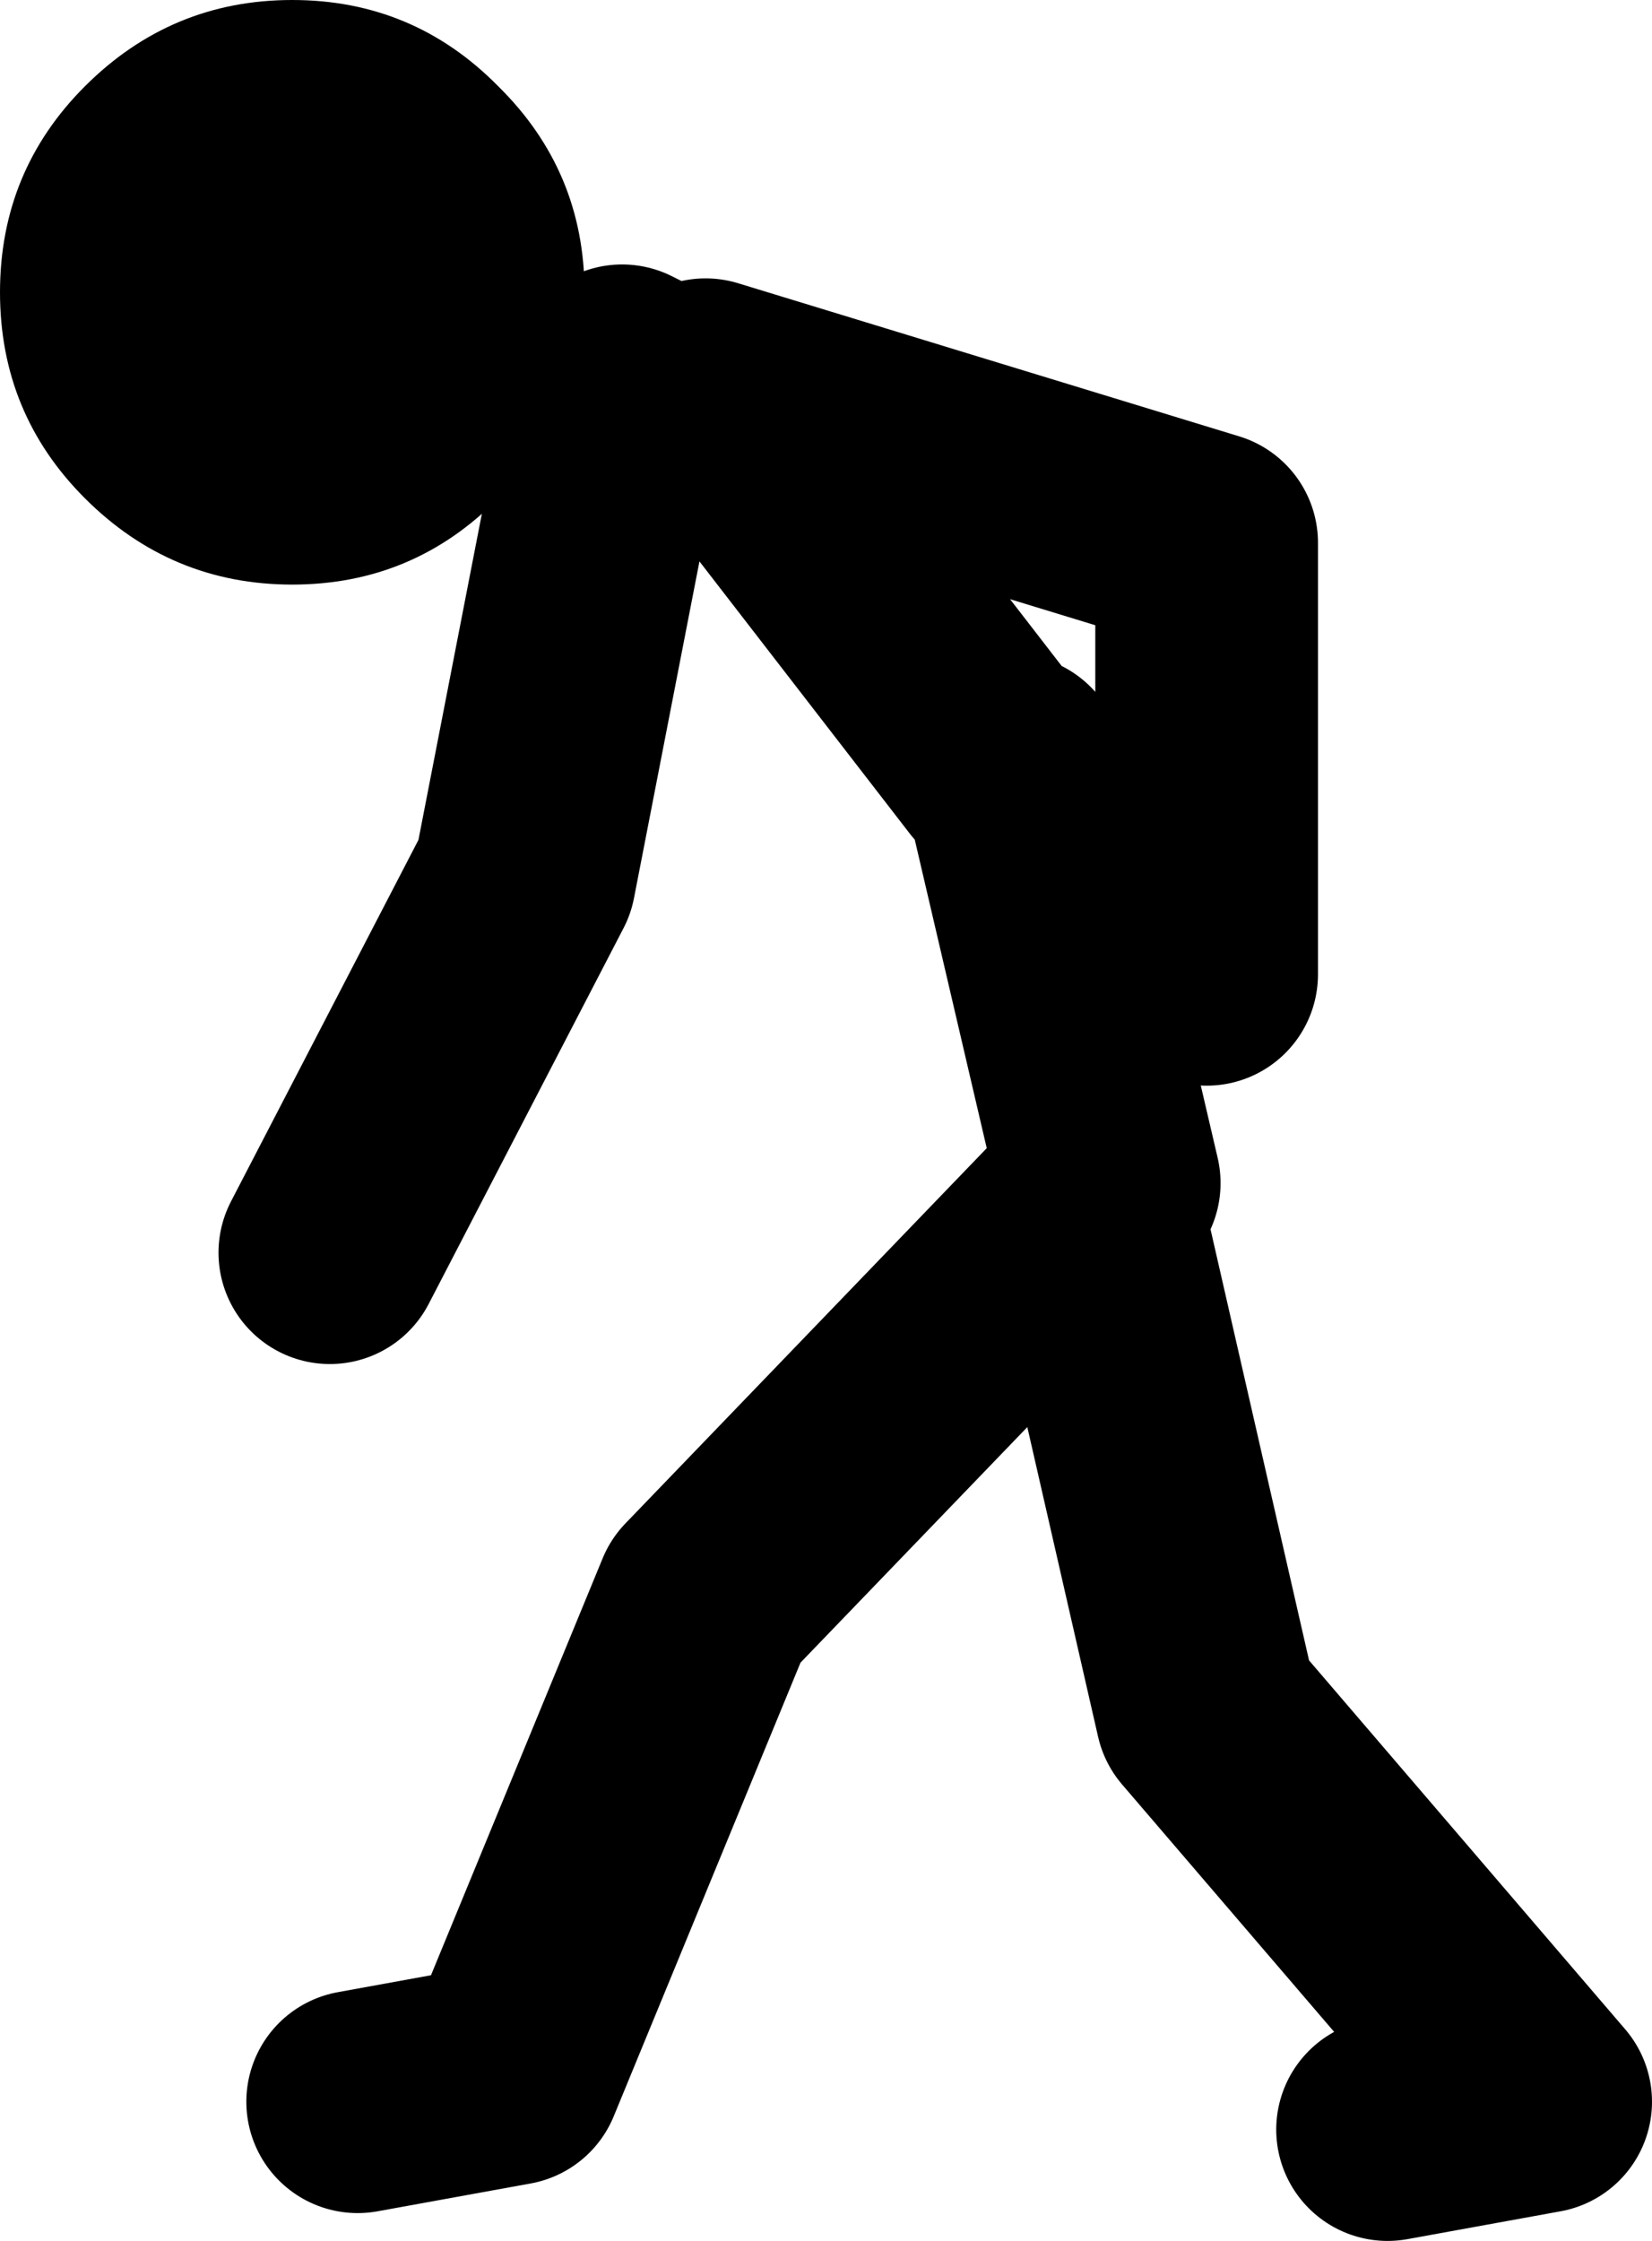
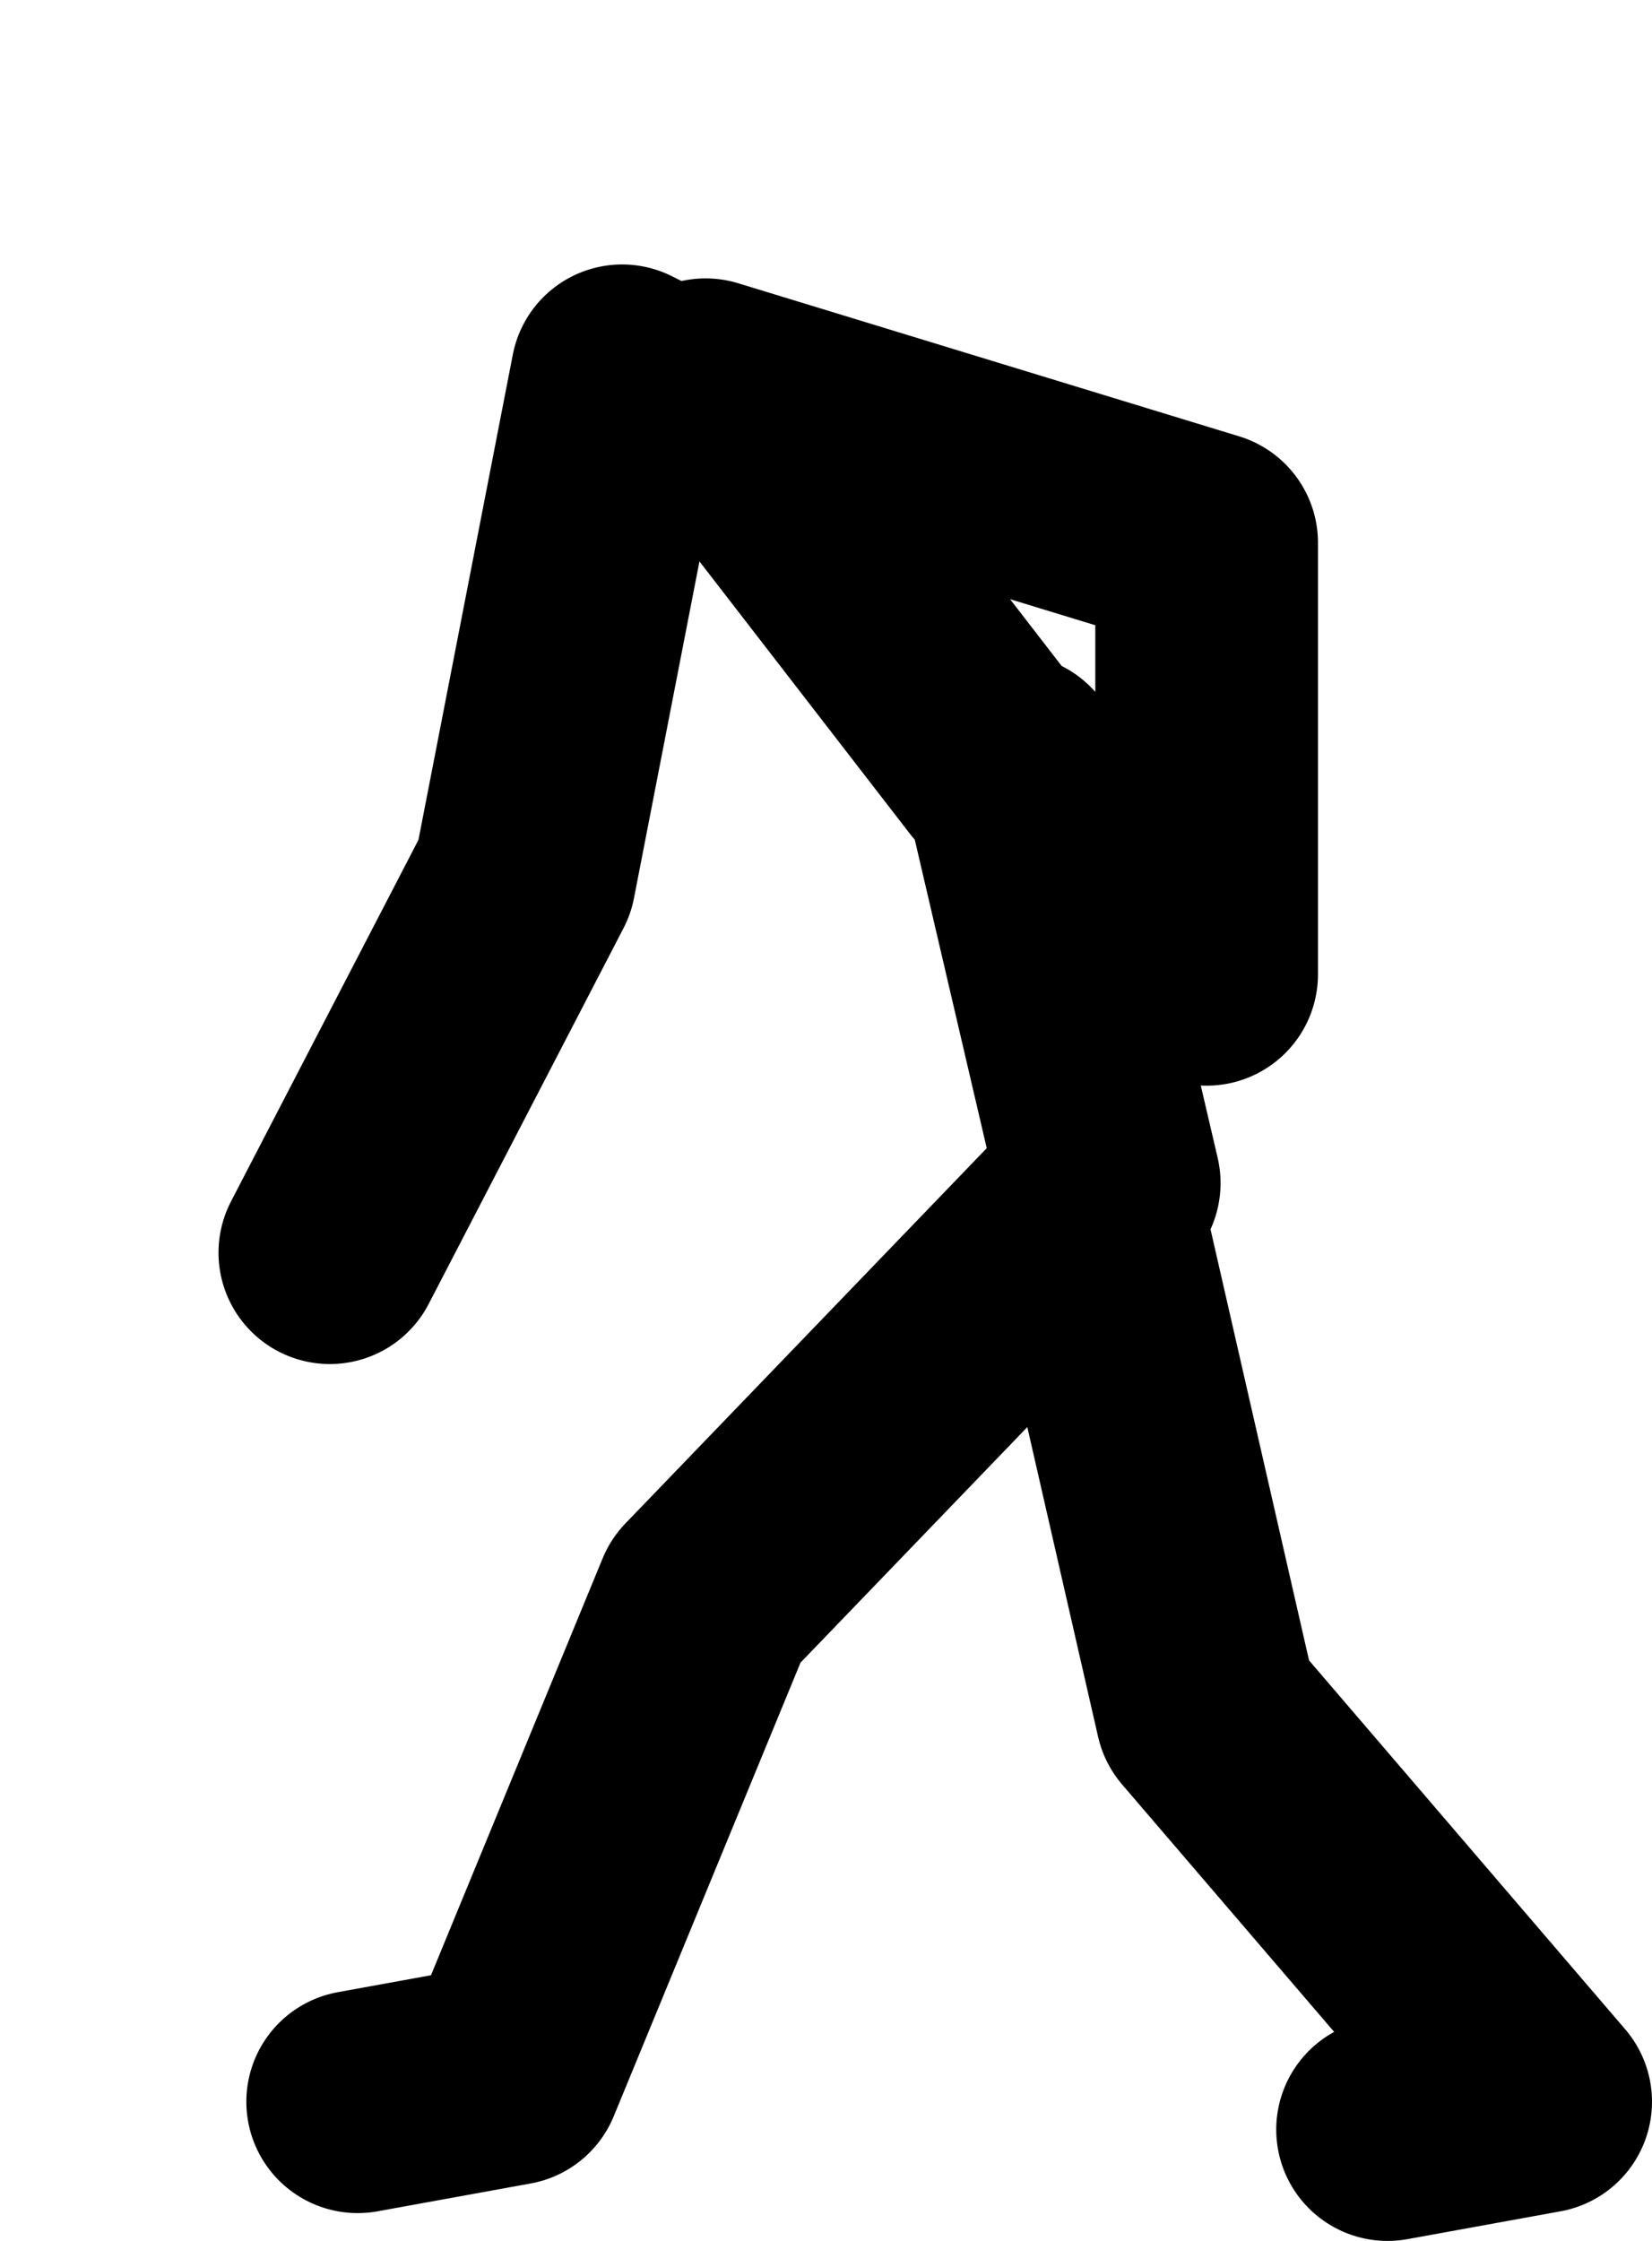
<svg xmlns="http://www.w3.org/2000/svg" height="80.5px" width="59.35px">
  <g transform="matrix(1.0, 0.0, 0.0, 1.0, -161.7, 73.5)">
    <path d="M189.05 -57.5 L184.05 -60.0 180.55 -42.0 173.55 -28.5 M201.55 -31.0 L198.05 -46.0 M200.05 -29.5 L187.05 -16.0 180.05 1.0 174.55 2.0 M187.05 -59.5 L205.05 -54.0 205.05 -38.5 M197.55 -46.0 L189.05 -57.0 M211.55 3.0 L217.05 2.0 205.05 -12.0 201.05 -29.5" fill="none" stroke="#000000" stroke-linecap="round" stroke-linejoin="round" stroke-width="8.0" />
-     <path d="M179.6 -55.6 Q176.55 -52.5 172.2 -52.5 167.85 -52.5 164.75 -55.6 161.7 -58.65 161.7 -63.0 161.7 -67.35 164.75 -70.4 167.85 -73.5 172.2 -73.5 176.55 -73.5 179.6 -70.4 182.7 -67.35 182.7 -63.0 182.7 -58.65 179.6 -55.6" fill="#000000" fill-rule="evenodd" stroke="none" />
  </g>
</svg>